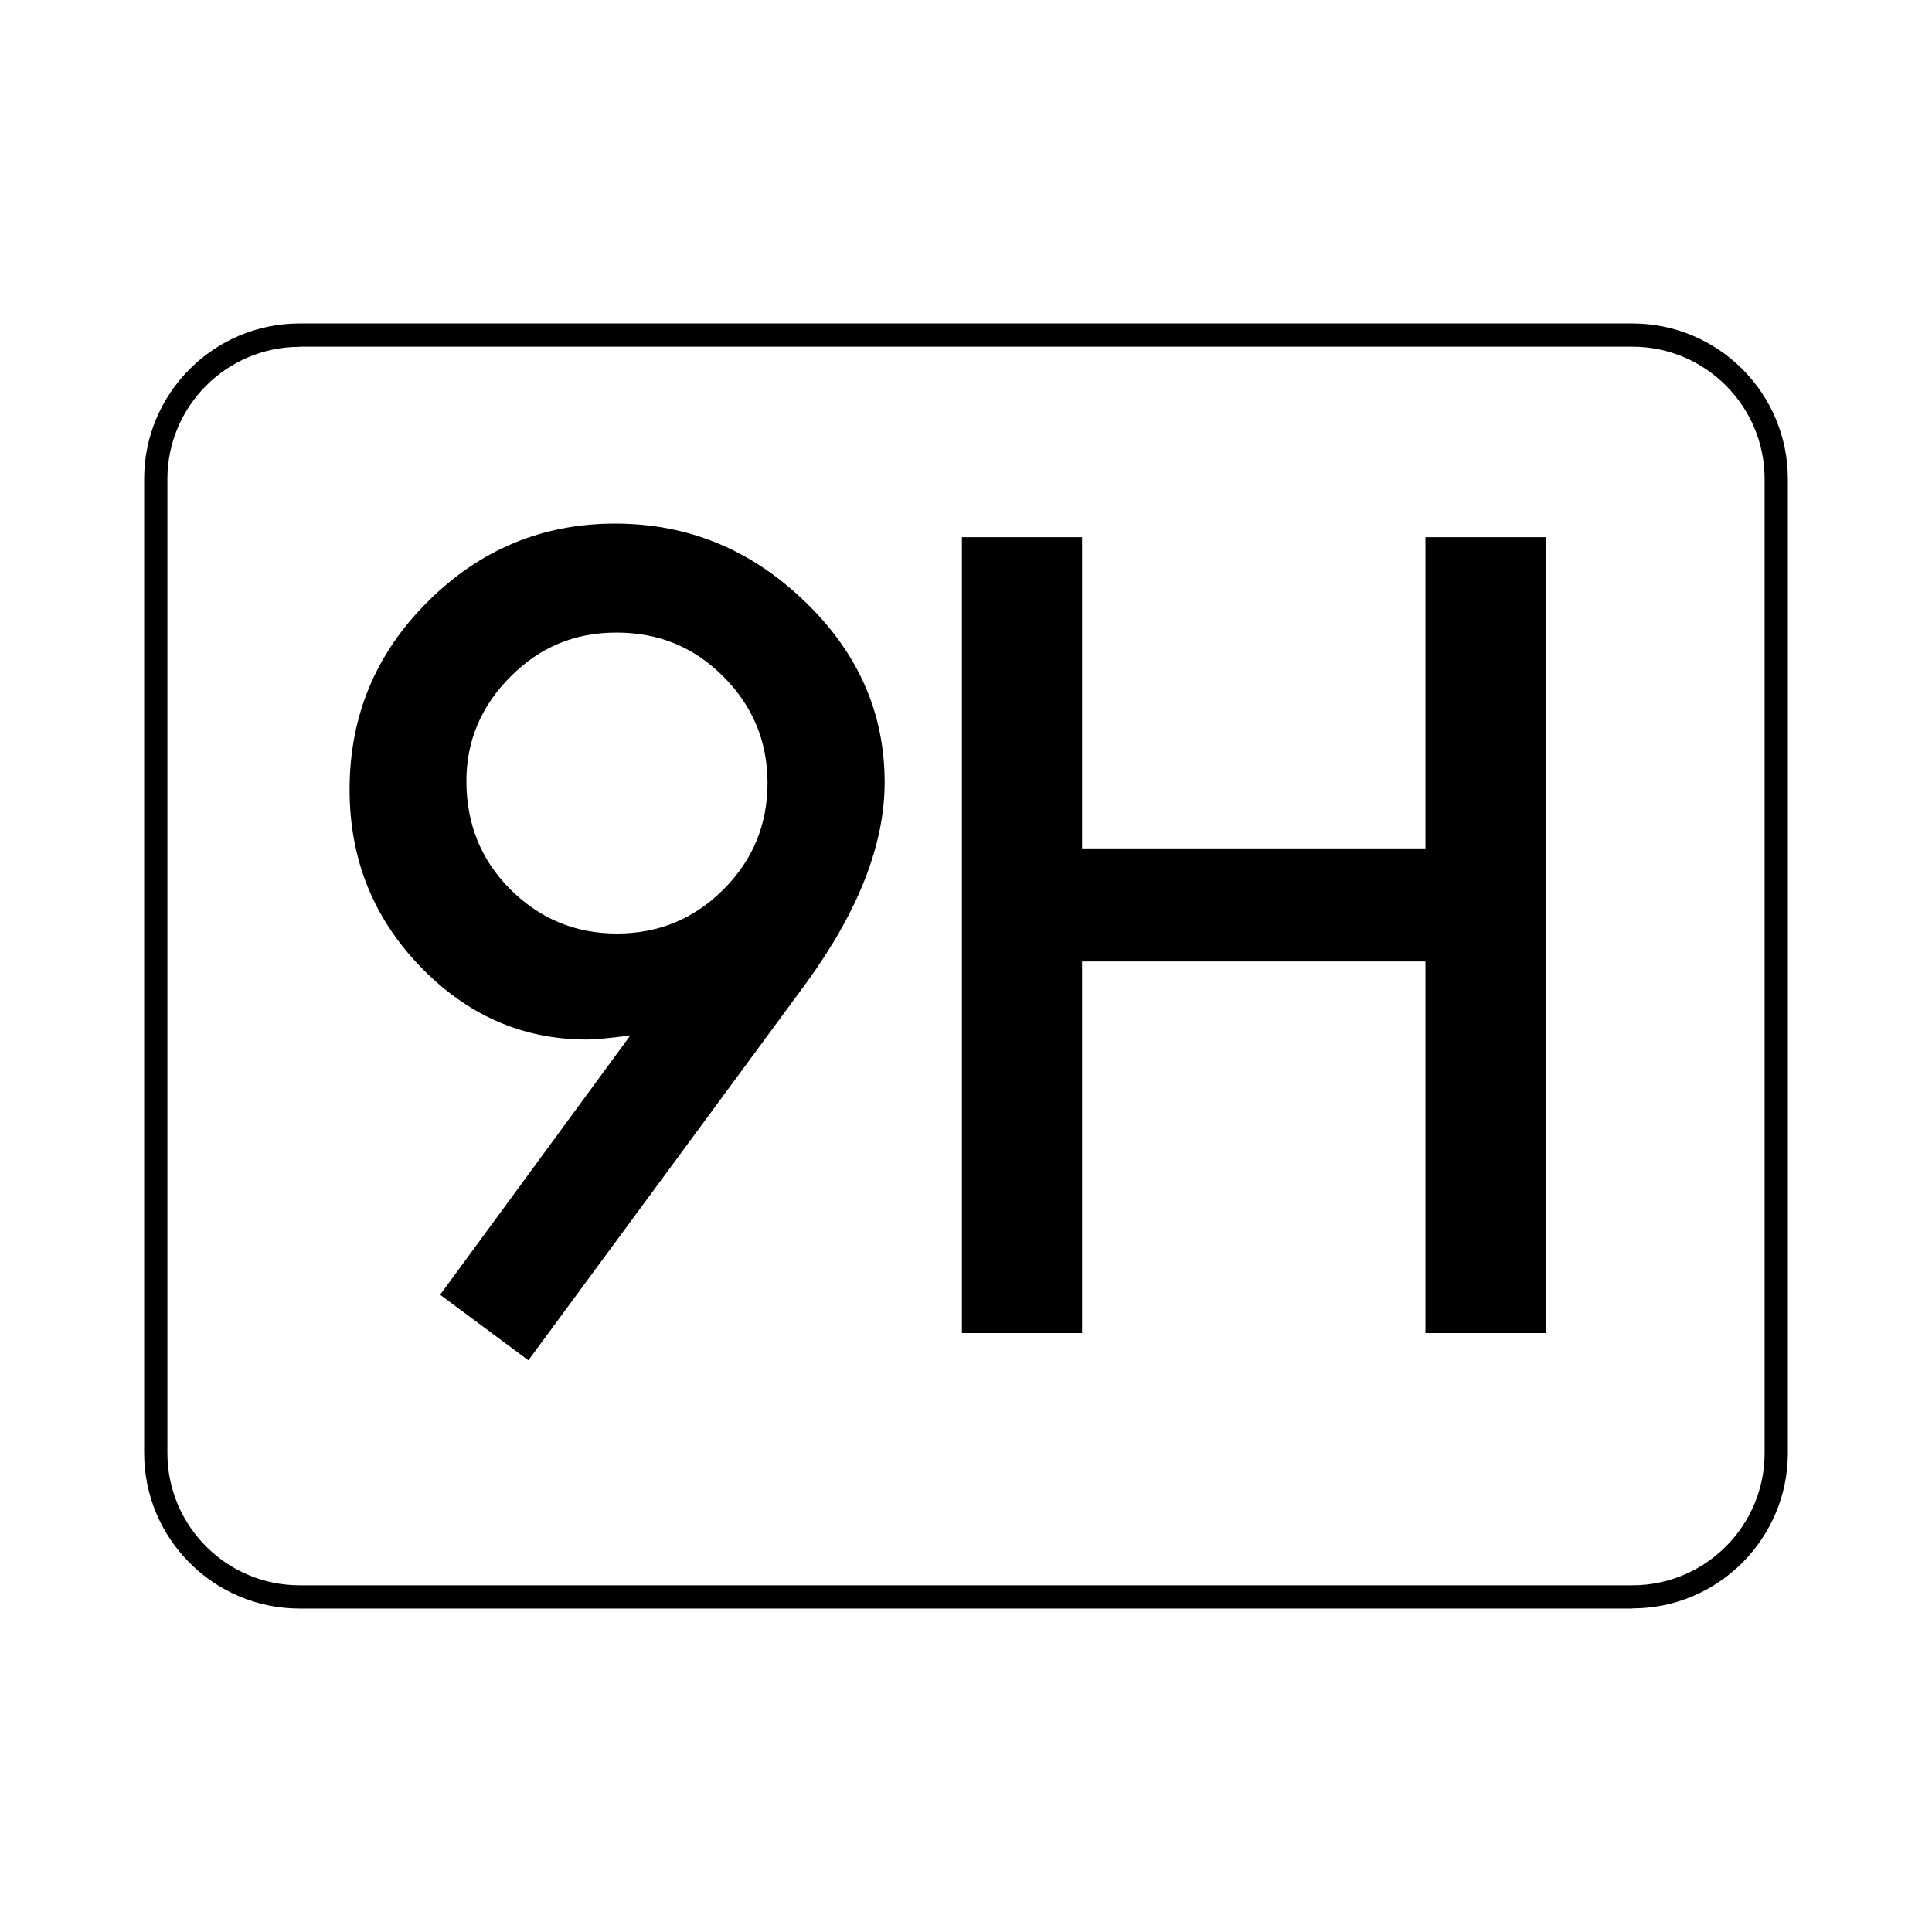
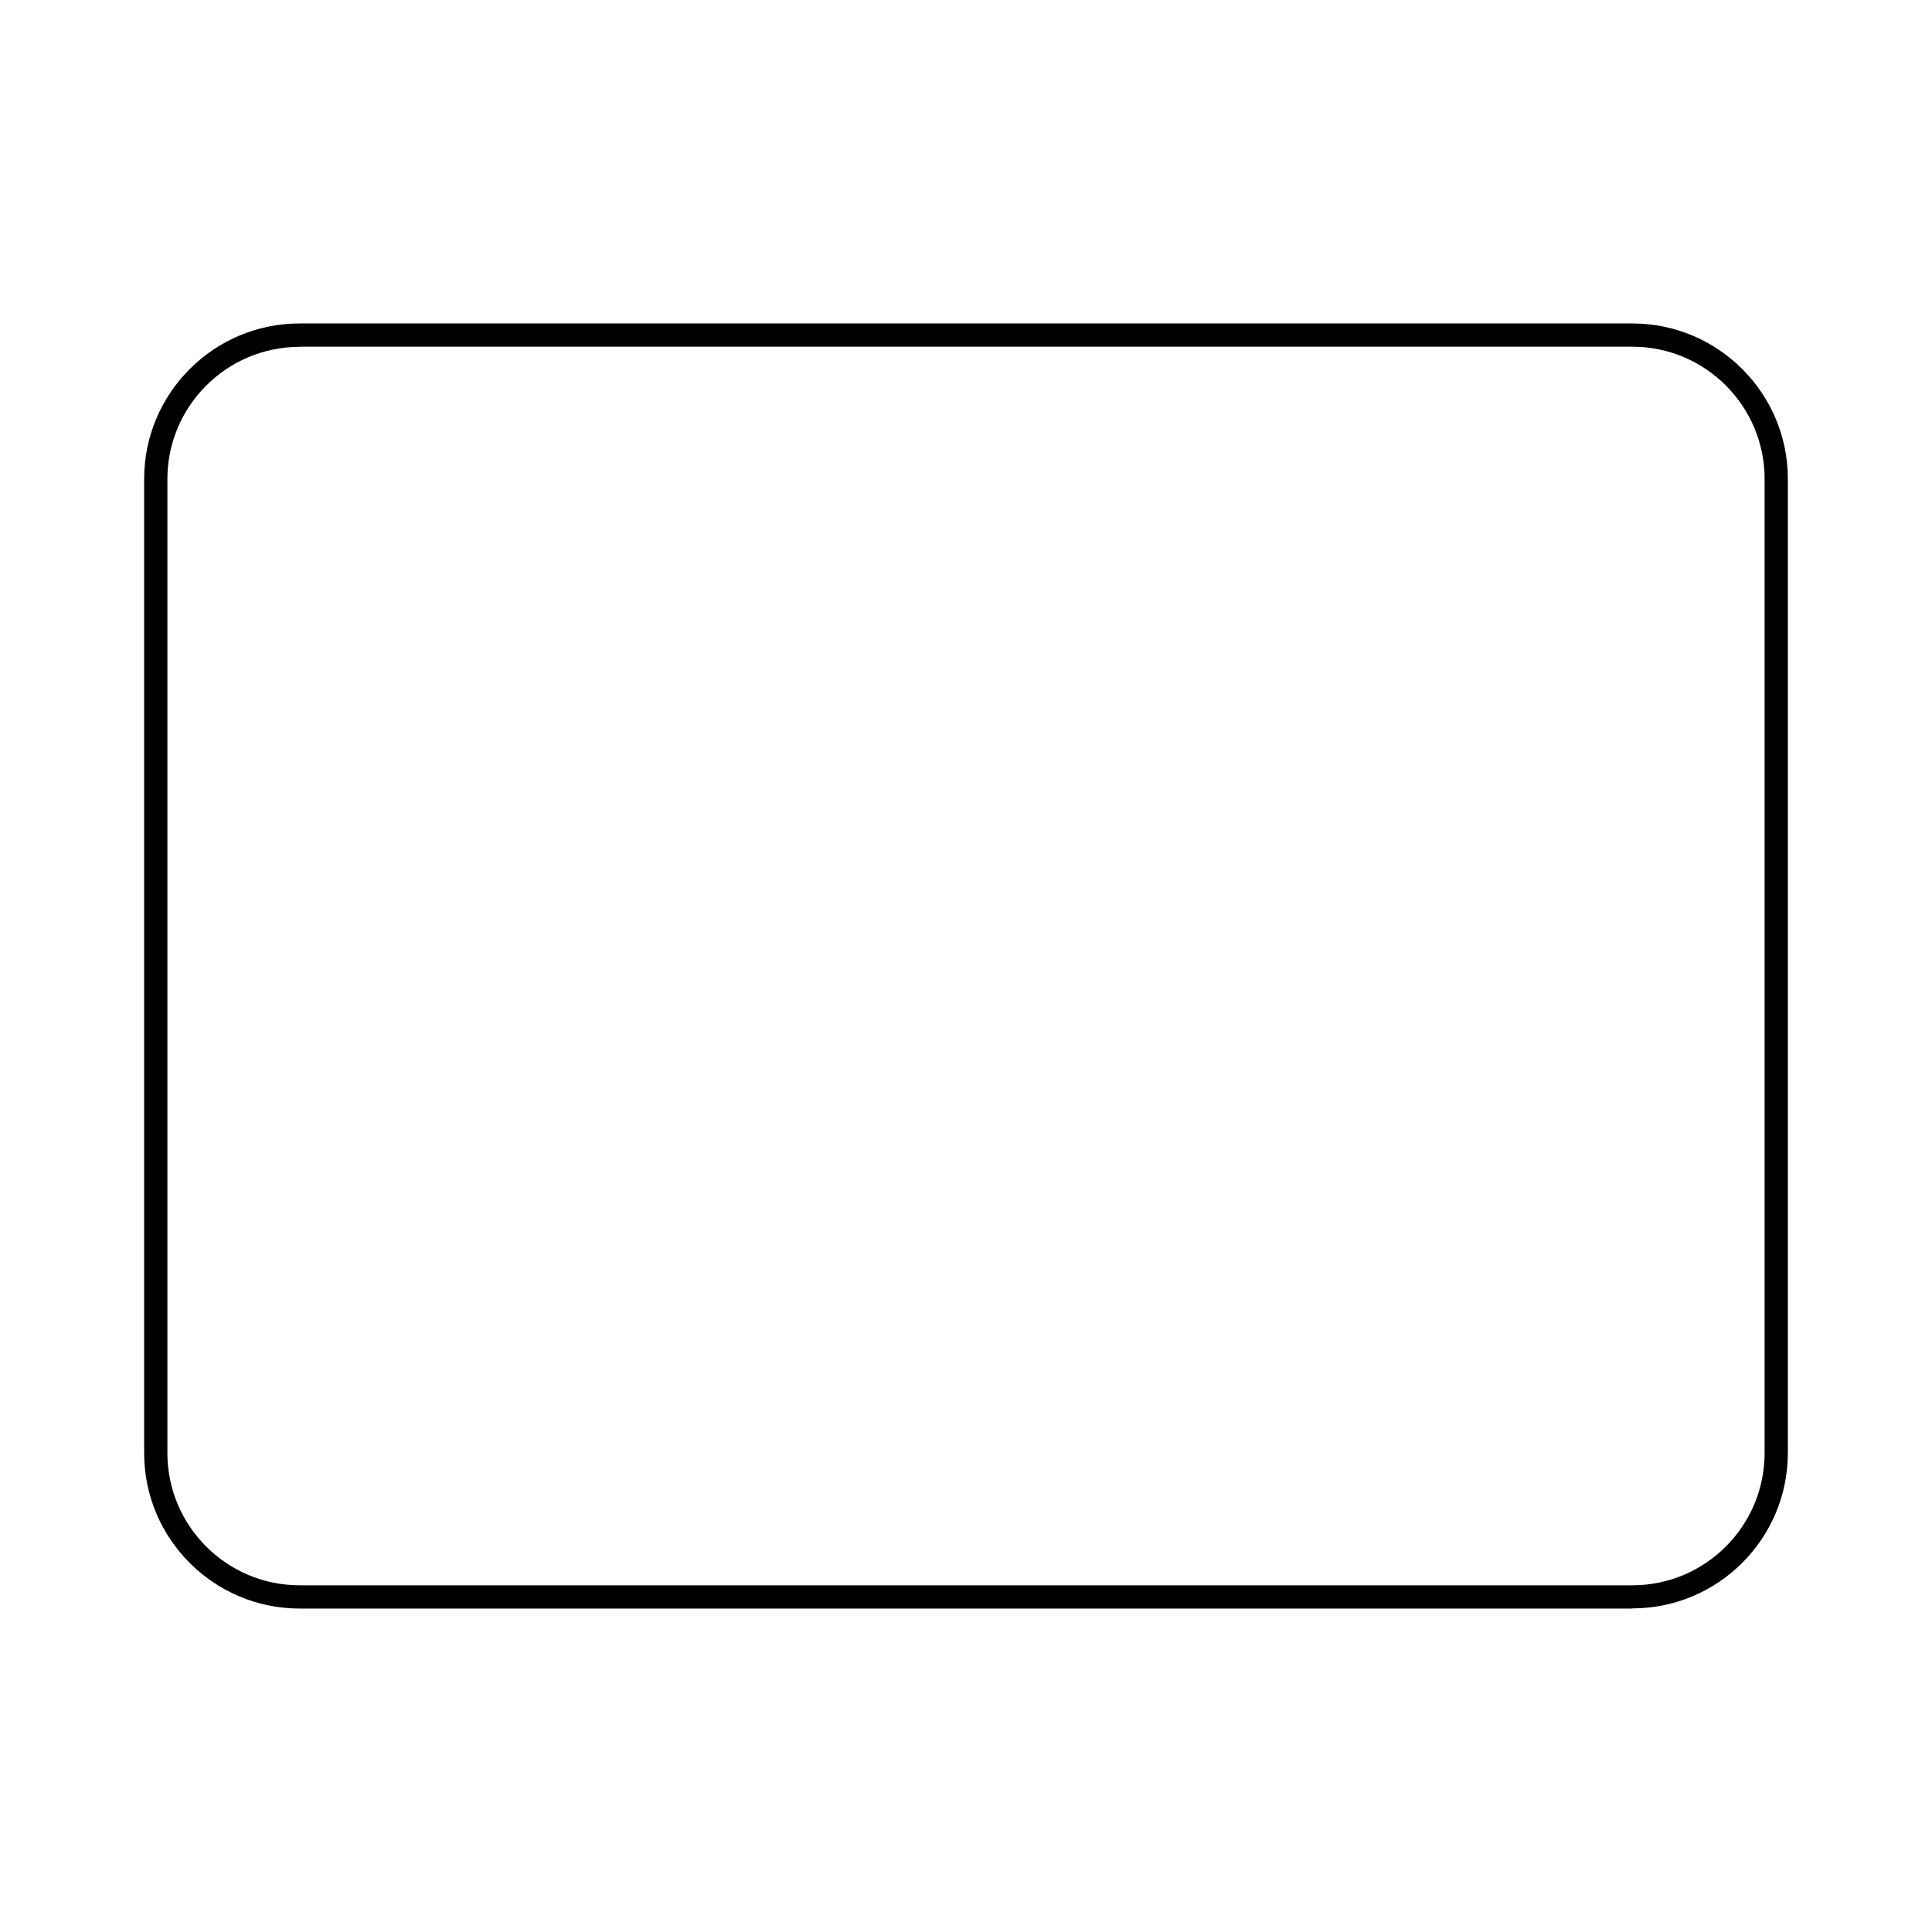
<svg xmlns="http://www.w3.org/2000/svg" id="pack_outside" data-name="pack outside" viewBox="0 0 128 128">
  <g>
-     <path d="M35,90.12l-5.84-4.34,12.6-17.18c-.68.09-1.26.16-1.74.2-.48.05-.87.07-1.16.07-4.26,0-7.95-1.63-11.06-4.88-3.1-3.23-4.64-7.13-4.64-11.68,0-4.85,1.72-9,5.16-12.43,3.46-3.46,7.6-5.19,12.43-5.19s8.98,1.71,12.53,5.12c3.55,3.39,5.33,7.4,5.33,12.02,0,4.1-1.73,8.53-5.19,13.29l-18.41,25ZM30.9,51.74c0,2.85.97,5.24,2.9,7.17,1.96,1.96,4.31,2.94,7.07,2.94s5.1-.97,7.04-2.9c1.96-1.95,2.94-4.31,2.94-7.07s-.98-5.11-2.94-7.07-4.29-2.9-7.07-2.9-5.07.97-7,2.9c-1.96,1.96-2.94,4.27-2.94,6.93Z" />
-     <path d="M71.69,56.21h22.75v-20.62h7.96v52.73h-7.96v-24.62h-22.75v24.62h-7.96v-52.73h7.96v20.62Z" />
-   </g>
+     </g>
  <path d="M108.15,106.57H19.85c-5.68,0-10.3-4.62-10.3-10.3V31.73c0-5.68,4.62-10.3,10.3-10.3h88.3c5.68,0,10.3,4.62,10.3,10.3v64.53c0,5.68-4.62,10.3-10.3,10.3ZM19.85,22.98c-4.83,0-8.76,3.93-8.76,8.76v64.53c0,4.83,3.93,8.76,8.76,8.76h88.3c4.83,0,8.76-3.93,8.76-8.76V31.73c0-4.83-3.93-8.76-8.76-8.76H19.85Z" />
</svg>